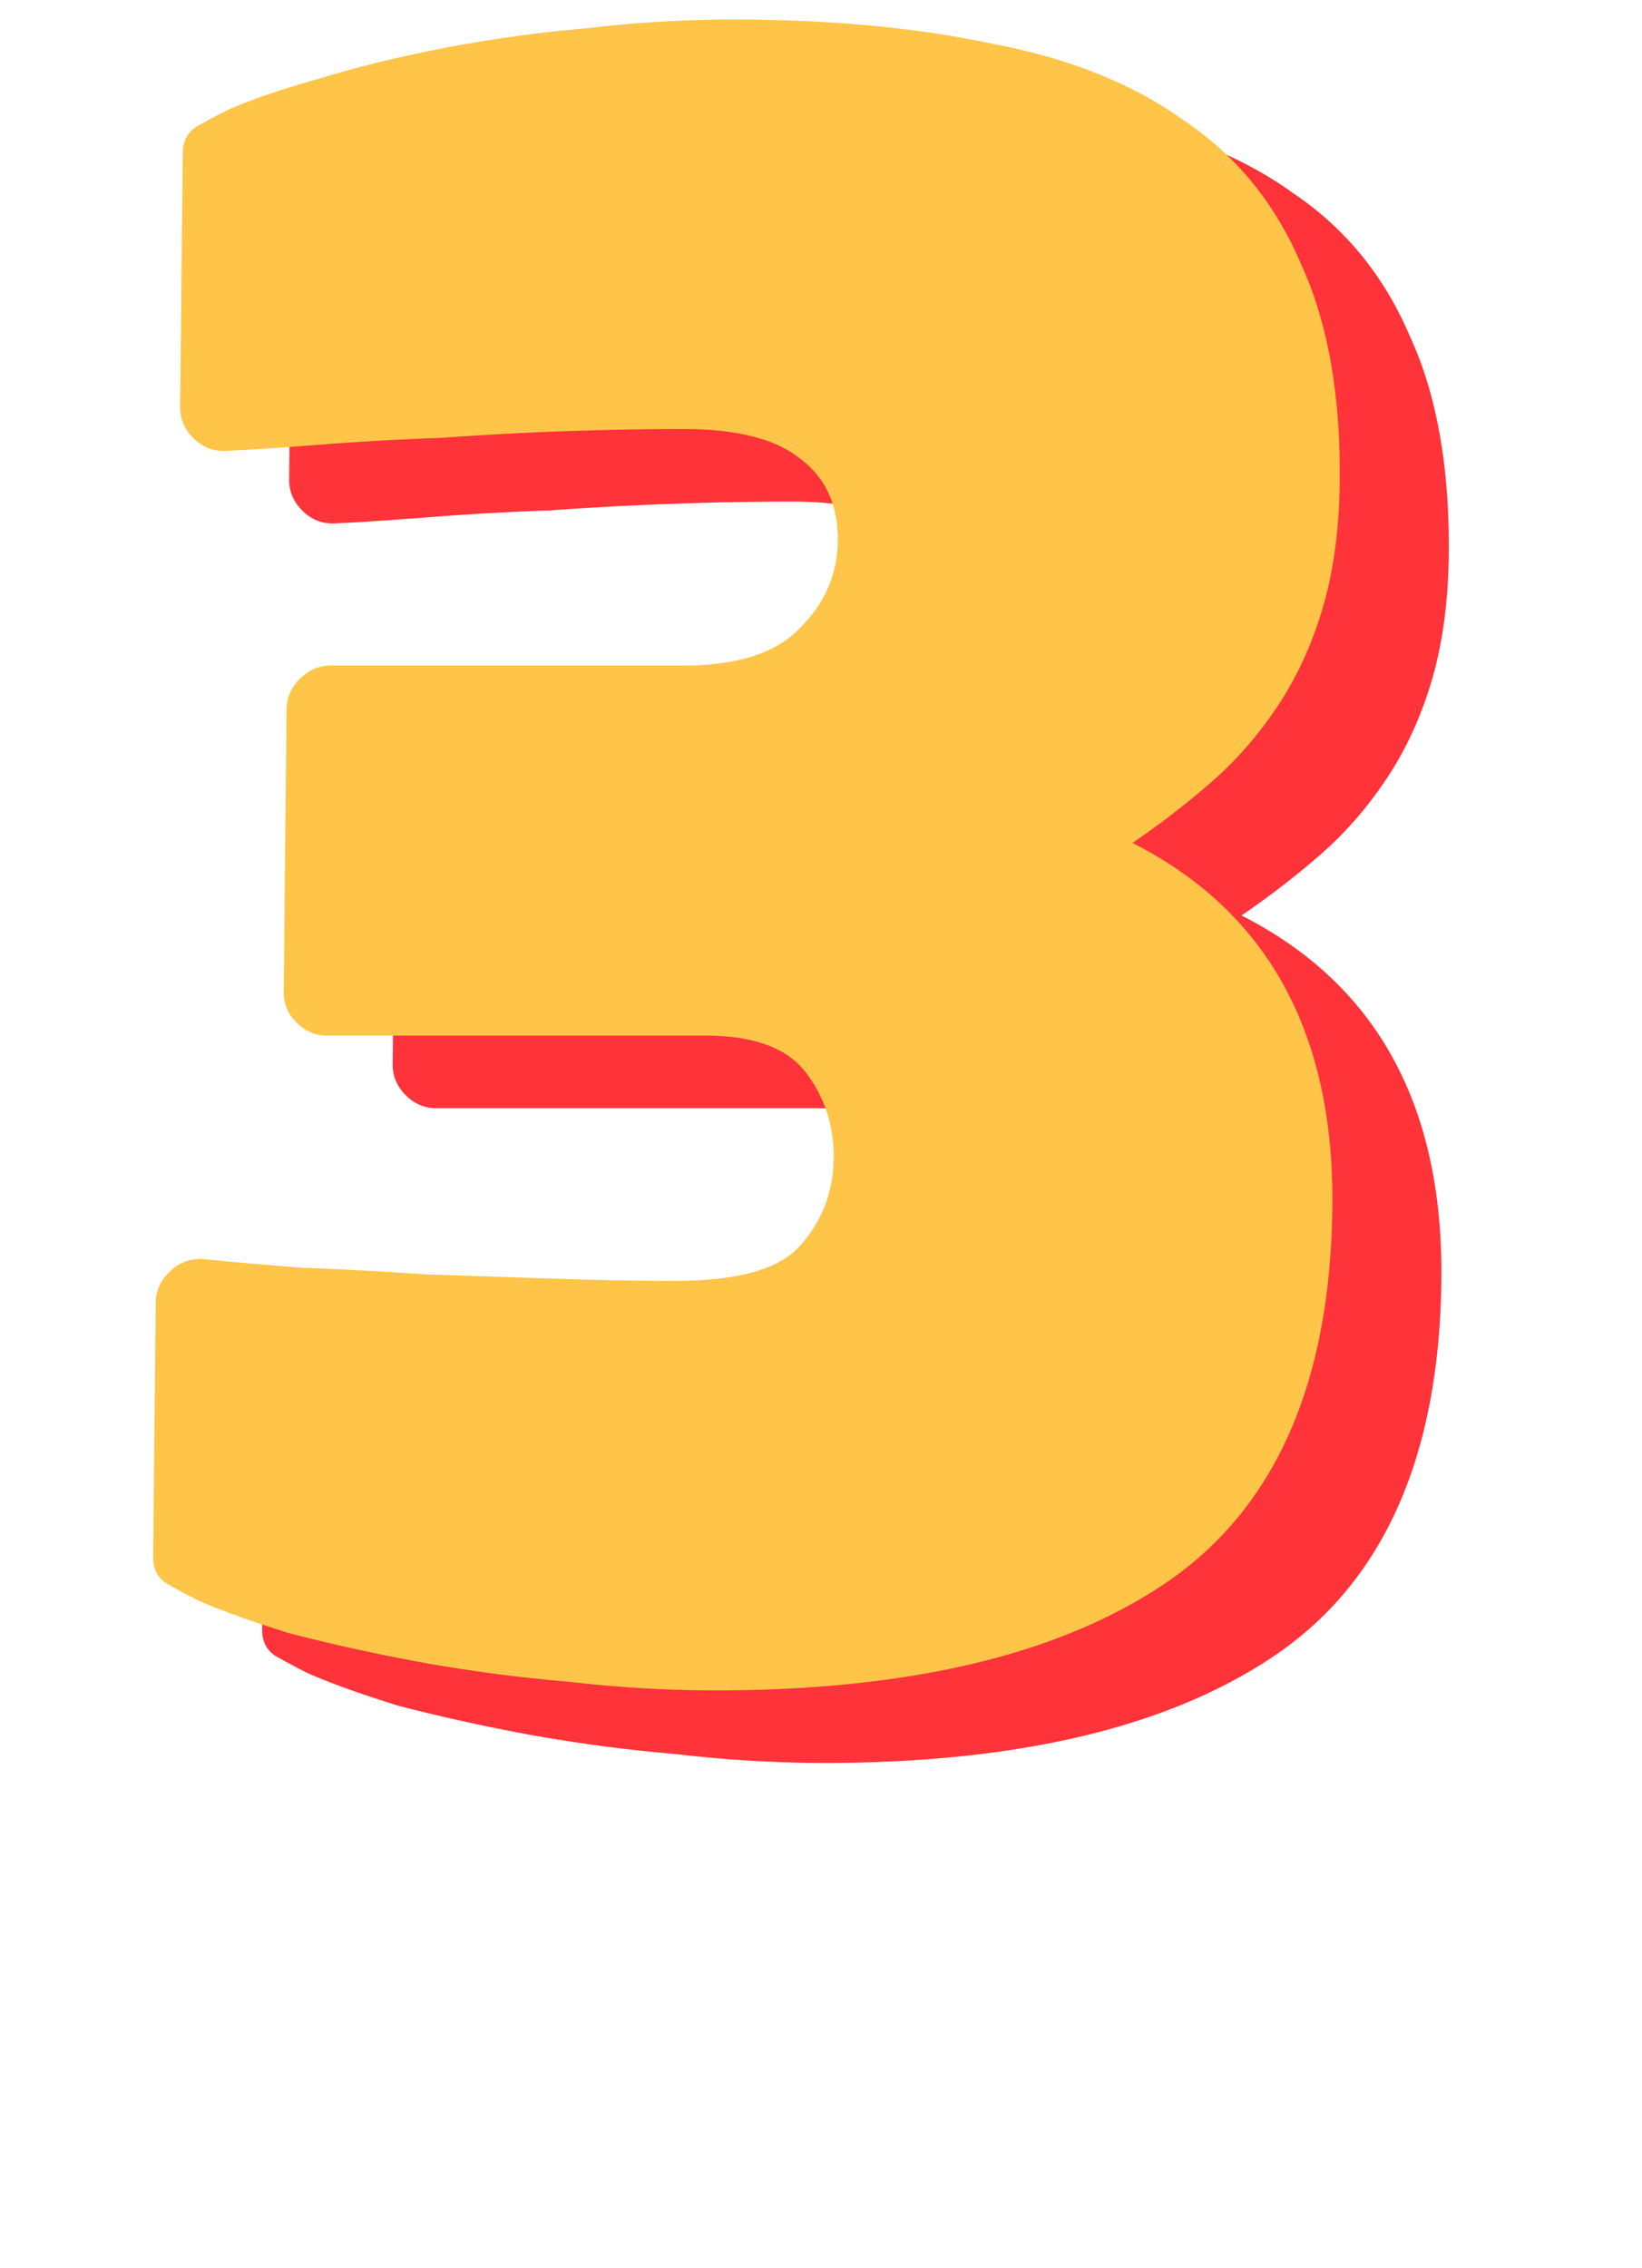
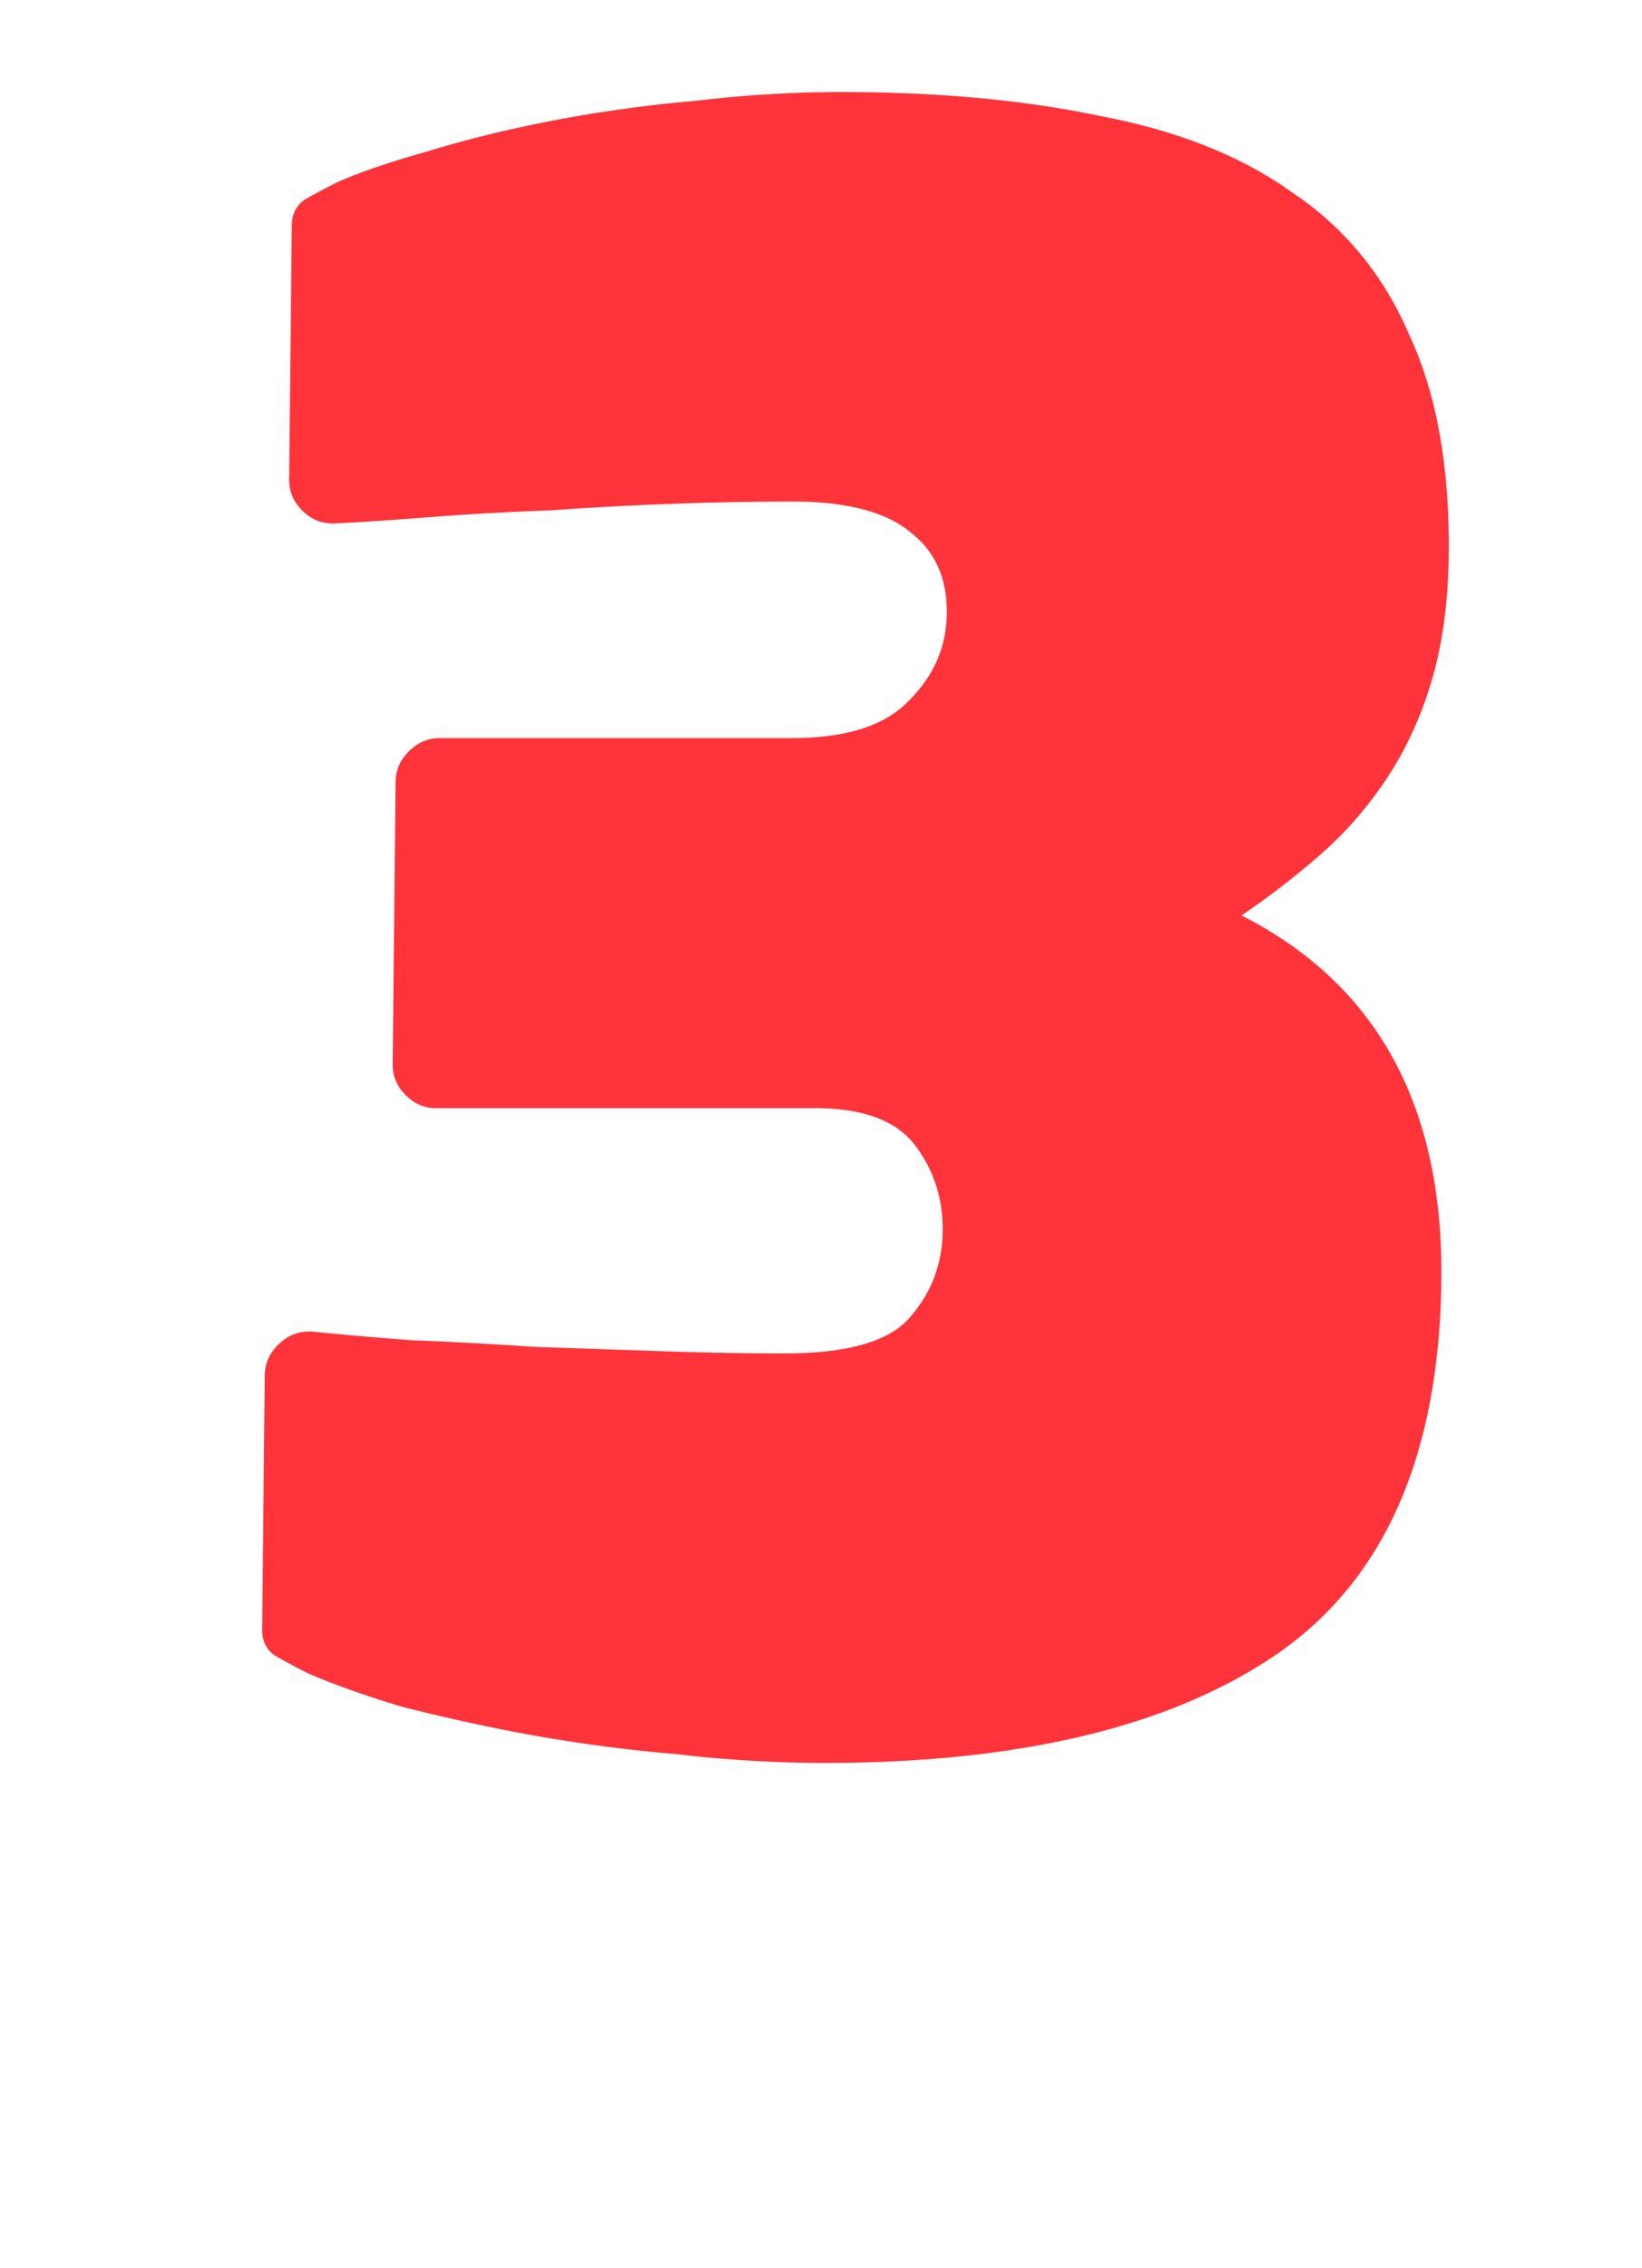
<svg xmlns="http://www.w3.org/2000/svg" width="63" height="87" fill="none">
  <defs />
  <path fill="#FF333A" d="M55.303 49.056c-.068 6.72-2.16 11.507-6.277 14.363-4.061 2.8-9.871 4.2-17.431 4.2a49.53 49.53 0 01-5.625-.336 60.84 60.84 0 01-5.704-.756 74.122 74.122 0 01-4.945-1.092c-1.451-.448-2.623-.868-3.515-1.26a25.503 25.503 0 01-1.253-.672c-.334-.224-.499-.56-.494-1.008l.099-9.743c.005-.448.177-.84.516-1.176.34-.336.733-.504 1.181-.504h.084c1.119.112 2.406.224 3.86.336 1.512.056 3.08.14 4.702.252l4.954.168c1.68.056 3.22.084 4.62.084 2.408 0 4.008-.448 4.801-1.344.85-.952 1.281-2.072 1.294-3.36.013-1.232-.34-2.324-1.058-3.276-.719-.952-2.002-1.428-3.85-1.428H16.73c-.448 0-.838-.168-1.17-.504-.333-.336-.497-.728-.493-1.176l.11-10.835c.005-.448.177-.84.516-1.176.34-.336.734-.504 1.182-.504h13.523c2.073 0 3.561-.476 4.467-1.428.962-.952 1.45-2.072 1.462-3.36.014-1.344-.452-2.38-1.396-3.108-.944-.784-2.452-1.176-4.524-1.176a132.242 132.242 0 00-9.244.336c-1.568.056-3.081.14-4.538.252-1.401.112-2.662.196-3.783.252h-.084c-.448 0-.838-.168-1.17-.504-.333-.336-.497-.728-.493-1.176l.1-9.743c.004-.448.175-.784.514-1.008.394-.224.816-.448 1.267-.672.9-.392 2.051-.784 3.455-1.176 1.461-.448 3.061-.84 4.8-1.176a53.698 53.698 0 015.468-.756 47.542 47.542 0 015.547-.336c3.752 0 7.081.308 9.987.924 2.962.56 5.416 1.54 7.362 2.94 2.002 1.344 3.496 3.164 4.48 5.46 1.042 2.24 1.545 5.04 1.511 8.4-.018 1.791-.23 3.387-.636 4.787-.407 1.4-.98 2.66-1.719 3.78-.74 1.12-1.59 2.1-2.55 2.94-.96.84-1.976 1.624-3.048 2.352 5.182 2.631 7.738 7.28 7.67 13.943z" />
-   <path fill="#FFC549" d="M51.12 46.274c-.068 6.72-2.161 11.507-6.278 14.363-4.06 2.8-9.87 4.2-17.43 4.2a49.53 49.53 0 01-5.625-.336 60.84 60.84 0 01-5.705-.756 74.184 74.184 0 01-4.945-1.092c-1.451-.448-2.623-.868-3.515-1.26a25.457 25.457 0 01-1.253-.672c-.334-.224-.498-.56-.494-1.008l.1-9.744c.004-.448.176-.84.515-1.175.34-.336.733-.505 1.181-.505h.084c1.12.112 2.406.224 3.861.337 1.511.056 3.079.14 4.701.252 1.68.056 3.331.111 4.955.167 1.68.056 3.219.084 4.619.084 2.408 0 4.009-.447 4.802-1.343.85-.952 1.28-2.072 1.294-3.36.012-1.232-.34-2.324-1.059-3.276-.718-.952-2.001-1.428-3.85-1.428H12.548c-.448 0-.839-.168-1.171-.504-.333-.336-.497-.728-.492-1.176l.11-10.835c.004-.448.176-.84.516-1.176.34-.336.733-.504 1.18-.504h13.525c2.072 0 3.56-.476 4.466-1.428.962-.952 1.45-2.072 1.463-3.36.013-1.344-.452-2.38-1.397-3.108-.944-.784-2.452-1.176-4.524-1.176a132.242 132.242 0 00-9.243.336c-1.569.056-3.082.14-4.539.252-1.401.112-2.662.196-3.782.252h-.084c-.448 0-.839-.168-1.171-.504-.333-.336-.497-.728-.492-1.176l.099-9.743c.004-.448.176-.784.514-1.008.394-.224.817-.448 1.267-.672.9-.392 2.052-.784 3.456-1.176 1.46-.448 3.06-.84 4.8-1.176a53.698 53.698 0 015.468-.756 47.543 47.543 0 015.547-.336c3.752 0 7.08.308 9.987.924 2.962.56 5.416 1.54 7.362 2.94 2.002 1.344 3.495 3.164 4.48 5.46 1.041 2.24 1.545 5.04 1.51 8.399-.018 1.792-.23 3.388-.636 4.788-.406 1.4-.98 2.66-1.718 3.78-.74 1.12-1.59 2.1-2.55 2.94a31.61 31.61 0 01-3.048 2.351c5.181 2.632 7.738 7.28 7.67 13.944z" />
</svg>